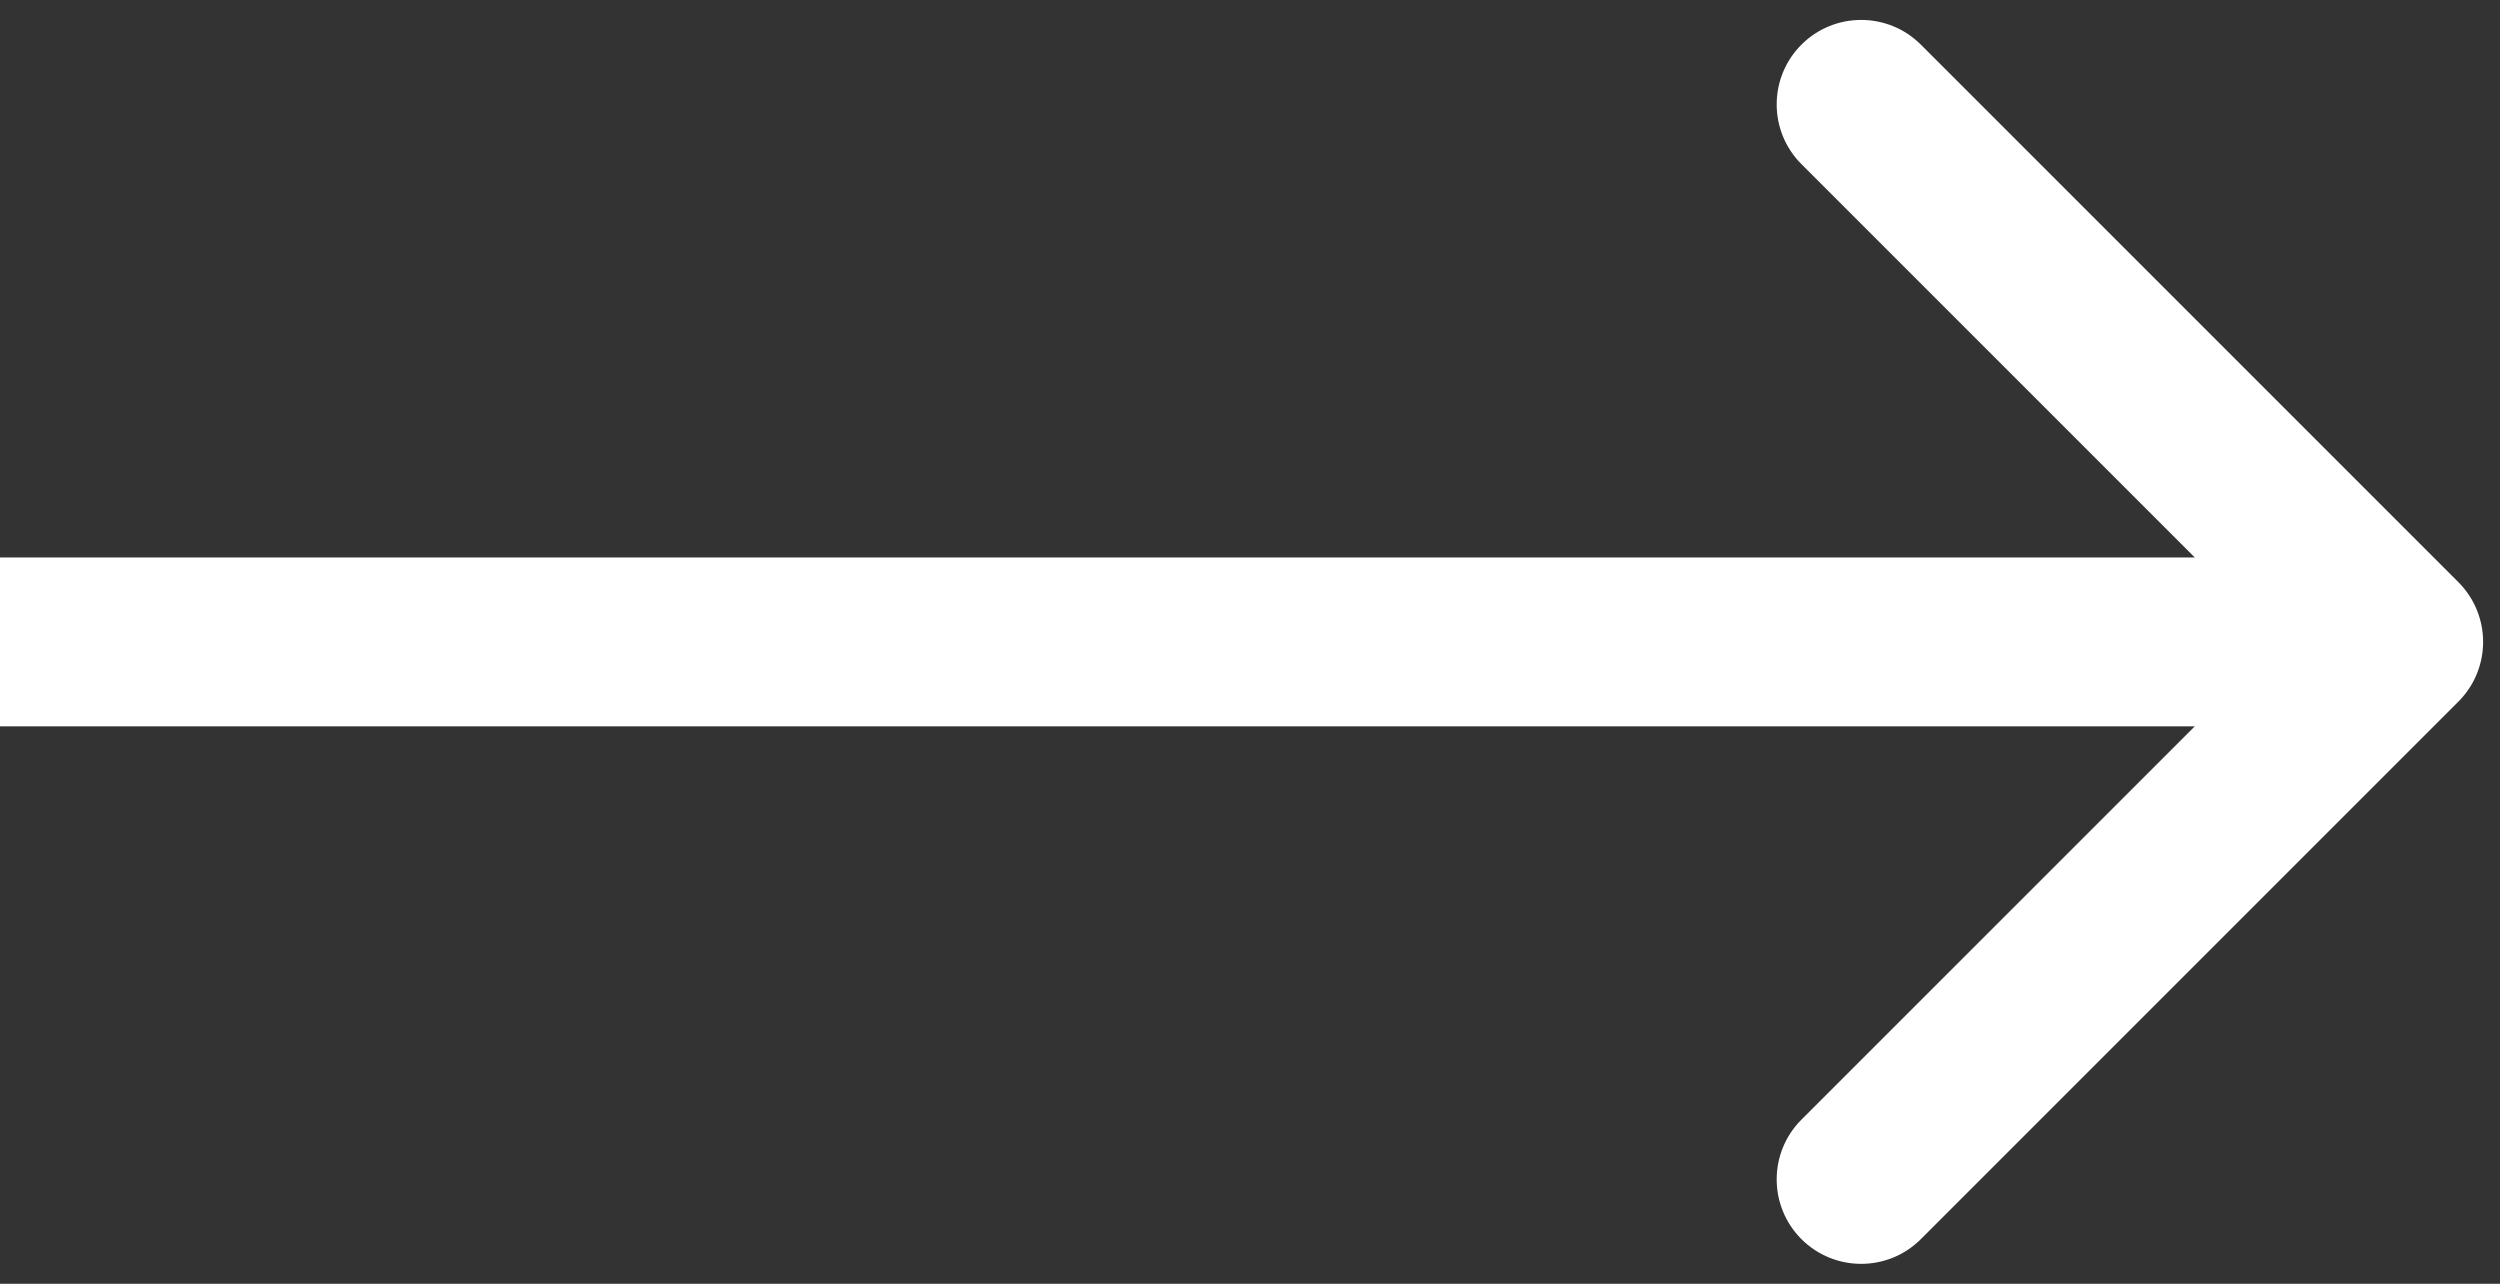
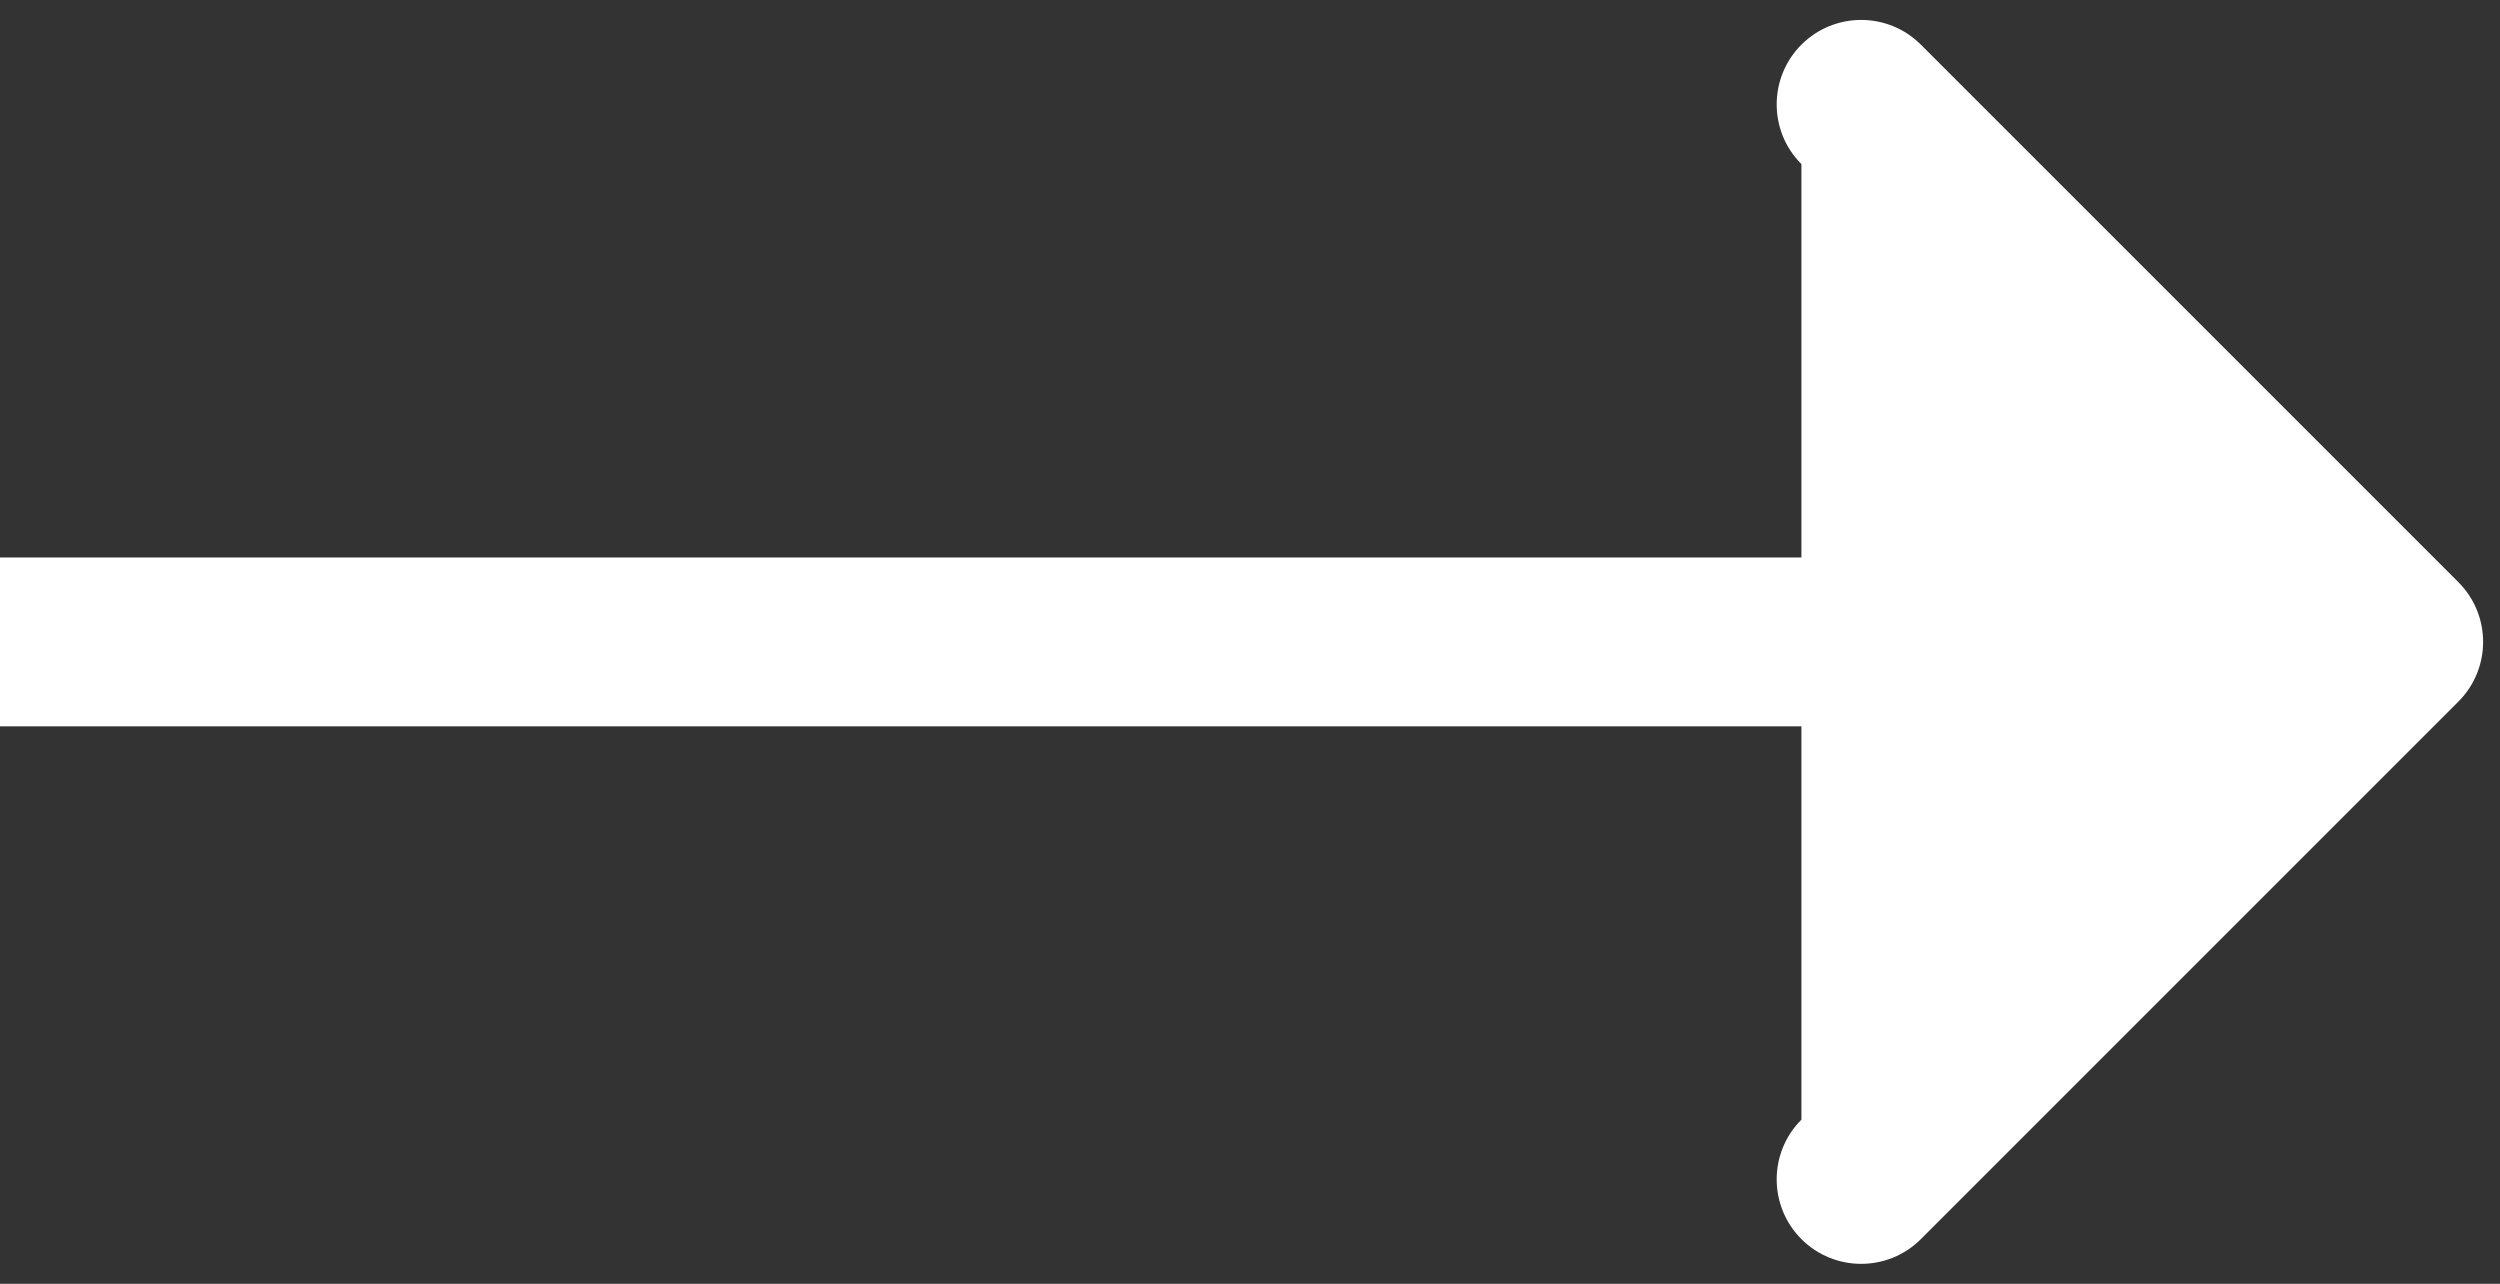
<svg xmlns="http://www.w3.org/2000/svg" width="74" height="38" viewBox="0 0 74 38" fill="none">
  <rect x="0" y="0" width="74" height="38" fill="#333333" stroke="none" />
-   <path d="M72.768 20.768C73.744 19.791 73.744 18.209 72.768 17.232L56.858 1.322C55.882 0.346 54.299 0.346 53.322 1.322C52.346 2.299 52.346 3.882 53.322 4.858L67.465 19L53.322 33.142C52.346 34.118 52.346 35.701 53.322 36.678C54.299 37.654 55.882 37.654 56.858 36.678L72.768 20.768ZM-2.18557e-07 21.5L71 21.5L71 16.5L2.18557e-07 16.5L-2.18557e-07 21.5Z" fill="white" />
+   <path d="M72.768 20.768C73.744 19.791 73.744 18.209 72.768 17.232L56.858 1.322C55.882 0.346 54.299 0.346 53.322 1.322C52.346 2.299 52.346 3.882 53.322 4.858L53.322 33.142C52.346 34.118 52.346 35.701 53.322 36.678C54.299 37.654 55.882 37.654 56.858 36.678L72.768 20.768ZM-2.18557e-07 21.5L71 21.5L71 16.5L2.18557e-07 16.5L-2.18557e-07 21.5Z" fill="white" />
</svg>